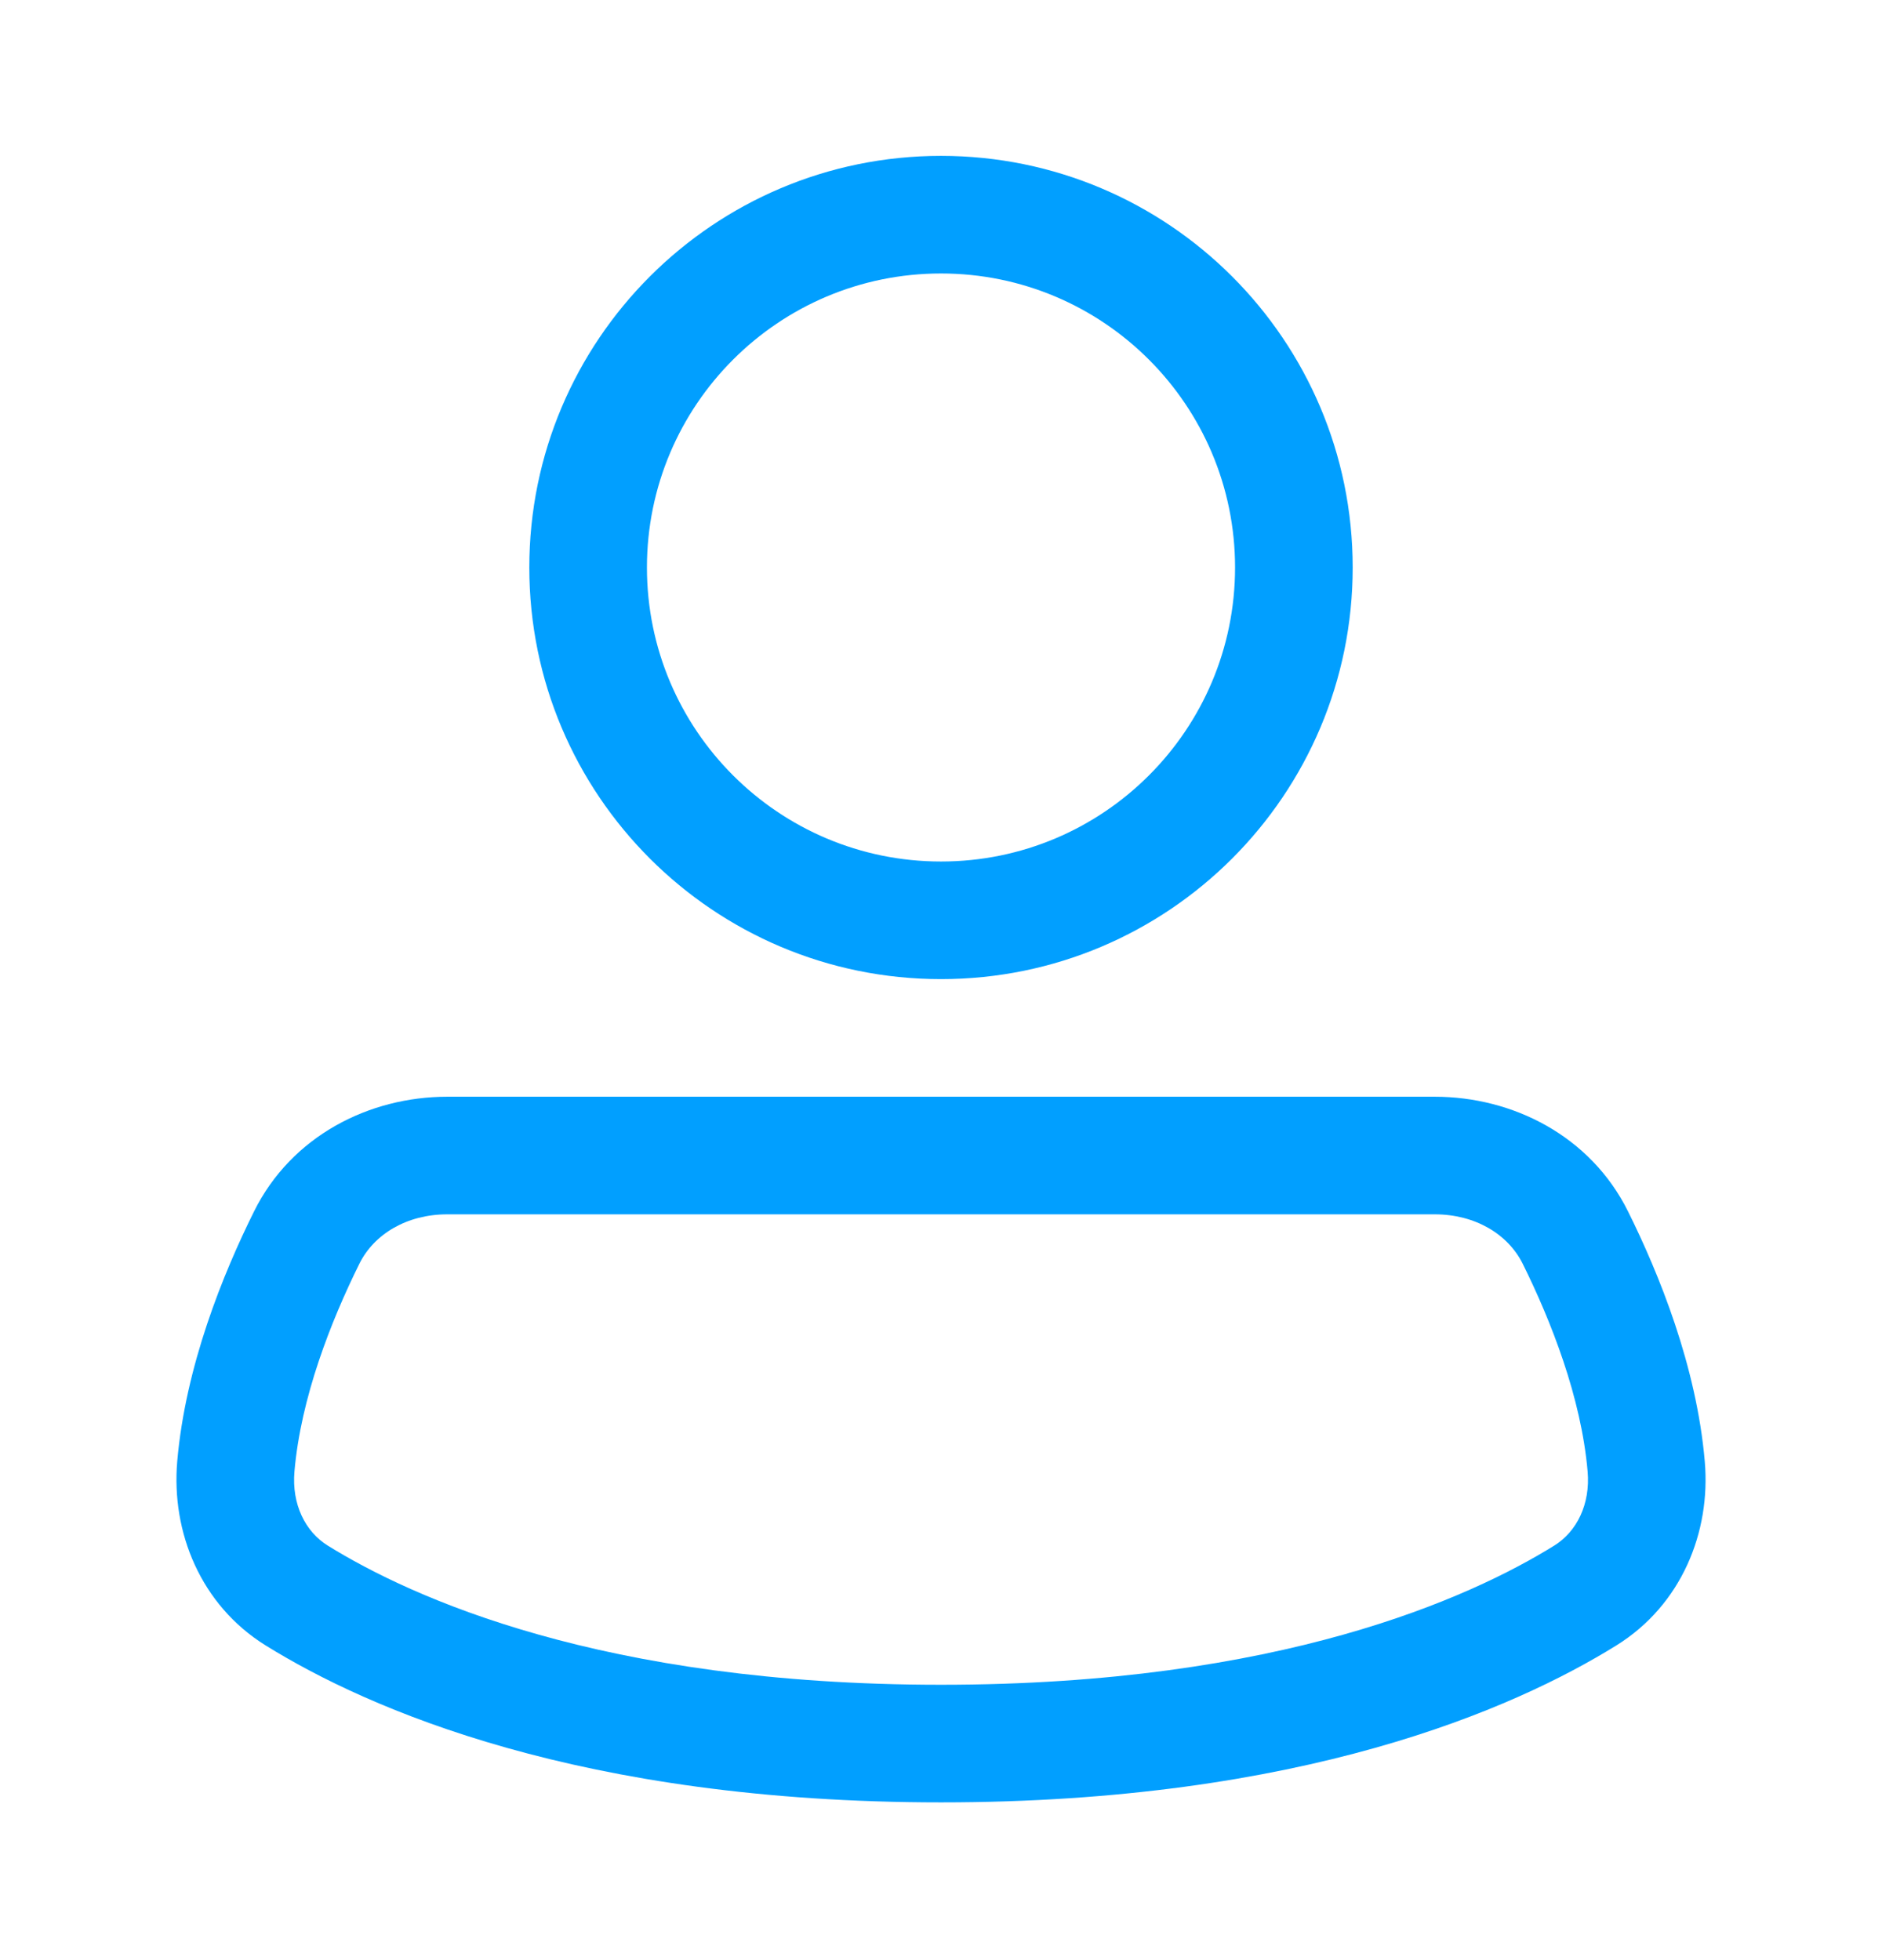
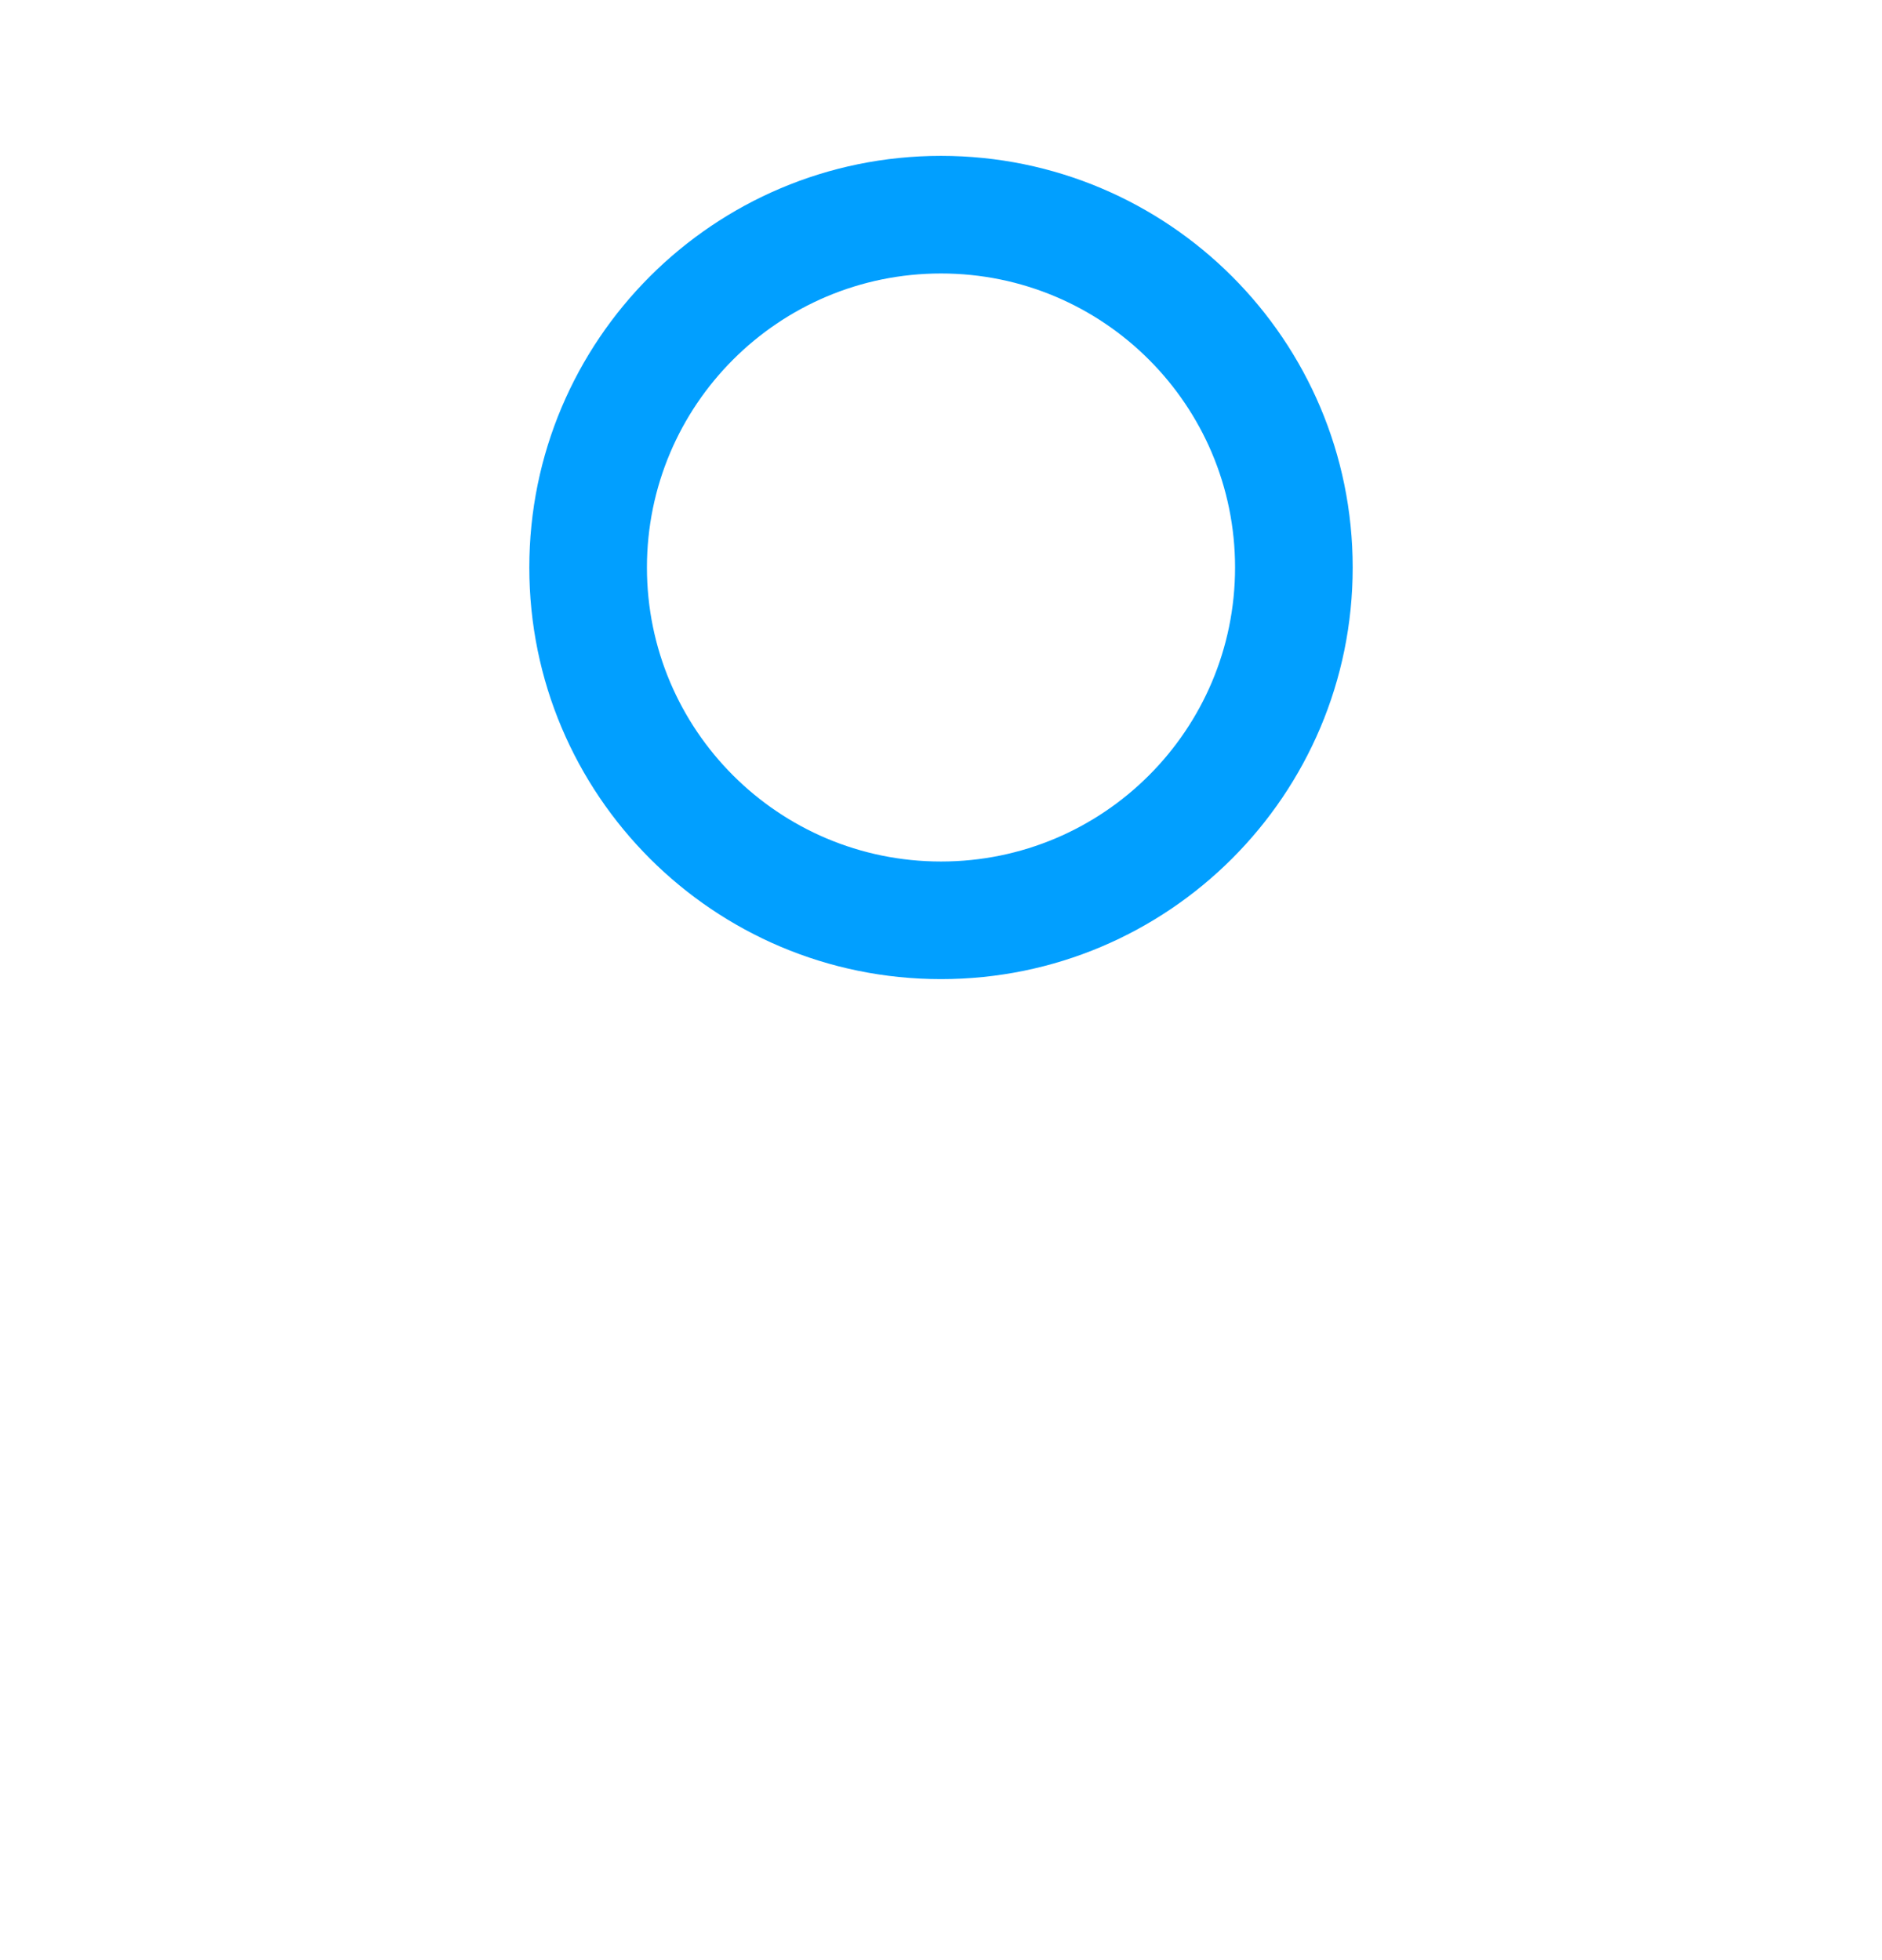
<svg xmlns="http://www.w3.org/2000/svg" width="24" height="25" viewBox="0 0 24 25" fill="none">
-   <path fill-rule="evenodd" clip-rule="evenodd" d="M12 1.988C9.101 1.988 6.75 4.339 6.75 7.238C6.75 10.138 9.101 12.488 12 12.488C14.899 12.488 17.25 10.138 17.25 7.238C17.25 4.339 14.899 1.988 12 1.988ZM8.25 7.238C8.25 5.168 9.929 3.488 12 3.488C14.071 3.488 15.75 5.168 15.75 7.238C15.75 9.309 14.071 10.988 12 10.988C9.929 10.988 8.25 9.309 8.25 7.238Z" fill="#019FFF" />
-   <path fill-rule="evenodd" clip-rule="evenodd" d="M5.703 13.988C4.713 13.988 3.719 14.484 3.239 15.452C2.846 16.244 2.365 17.422 2.26 18.64C2.183 19.541 2.558 20.47 3.387 20.986C4.7 21.801 7.406 22.988 12 22.988C16.594 22.988 19.3 21.801 20.613 20.986C21.443 20.47 21.818 19.541 21.74 18.64C21.635 17.422 21.155 16.244 20.762 15.452C20.282 14.484 19.287 13.988 18.297 13.988H5.703ZM4.583 16.118C4.77 15.74 5.189 15.488 5.703 15.488H18.297C18.811 15.488 19.23 15.74 19.418 16.118C19.778 16.844 20.165 17.825 20.246 18.768C20.282 19.187 20.107 19.534 19.822 19.712C18.752 20.376 16.321 21.488 12 21.488C7.679 21.488 5.249 20.376 4.178 19.712C3.893 19.534 3.719 19.187 3.755 18.768C3.836 17.825 4.223 16.844 4.583 16.118Z" fill="#019FFF" />
+   <path fill-rule="evenodd" clip-rule="evenodd" d="M12 1.988C9.101 1.988 6.75 4.339 6.75 7.238C6.75 10.138 9.101 12.488 12 12.488C14.899 12.488 17.25 10.138 17.25 7.238C17.25 4.339 14.899 1.988 12 1.988M8.25 7.238C8.25 5.168 9.929 3.488 12 3.488C14.071 3.488 15.75 5.168 15.75 7.238C15.75 9.309 14.071 10.988 12 10.988C9.929 10.988 8.25 9.309 8.25 7.238Z" fill="#019FFF" />
</svg>